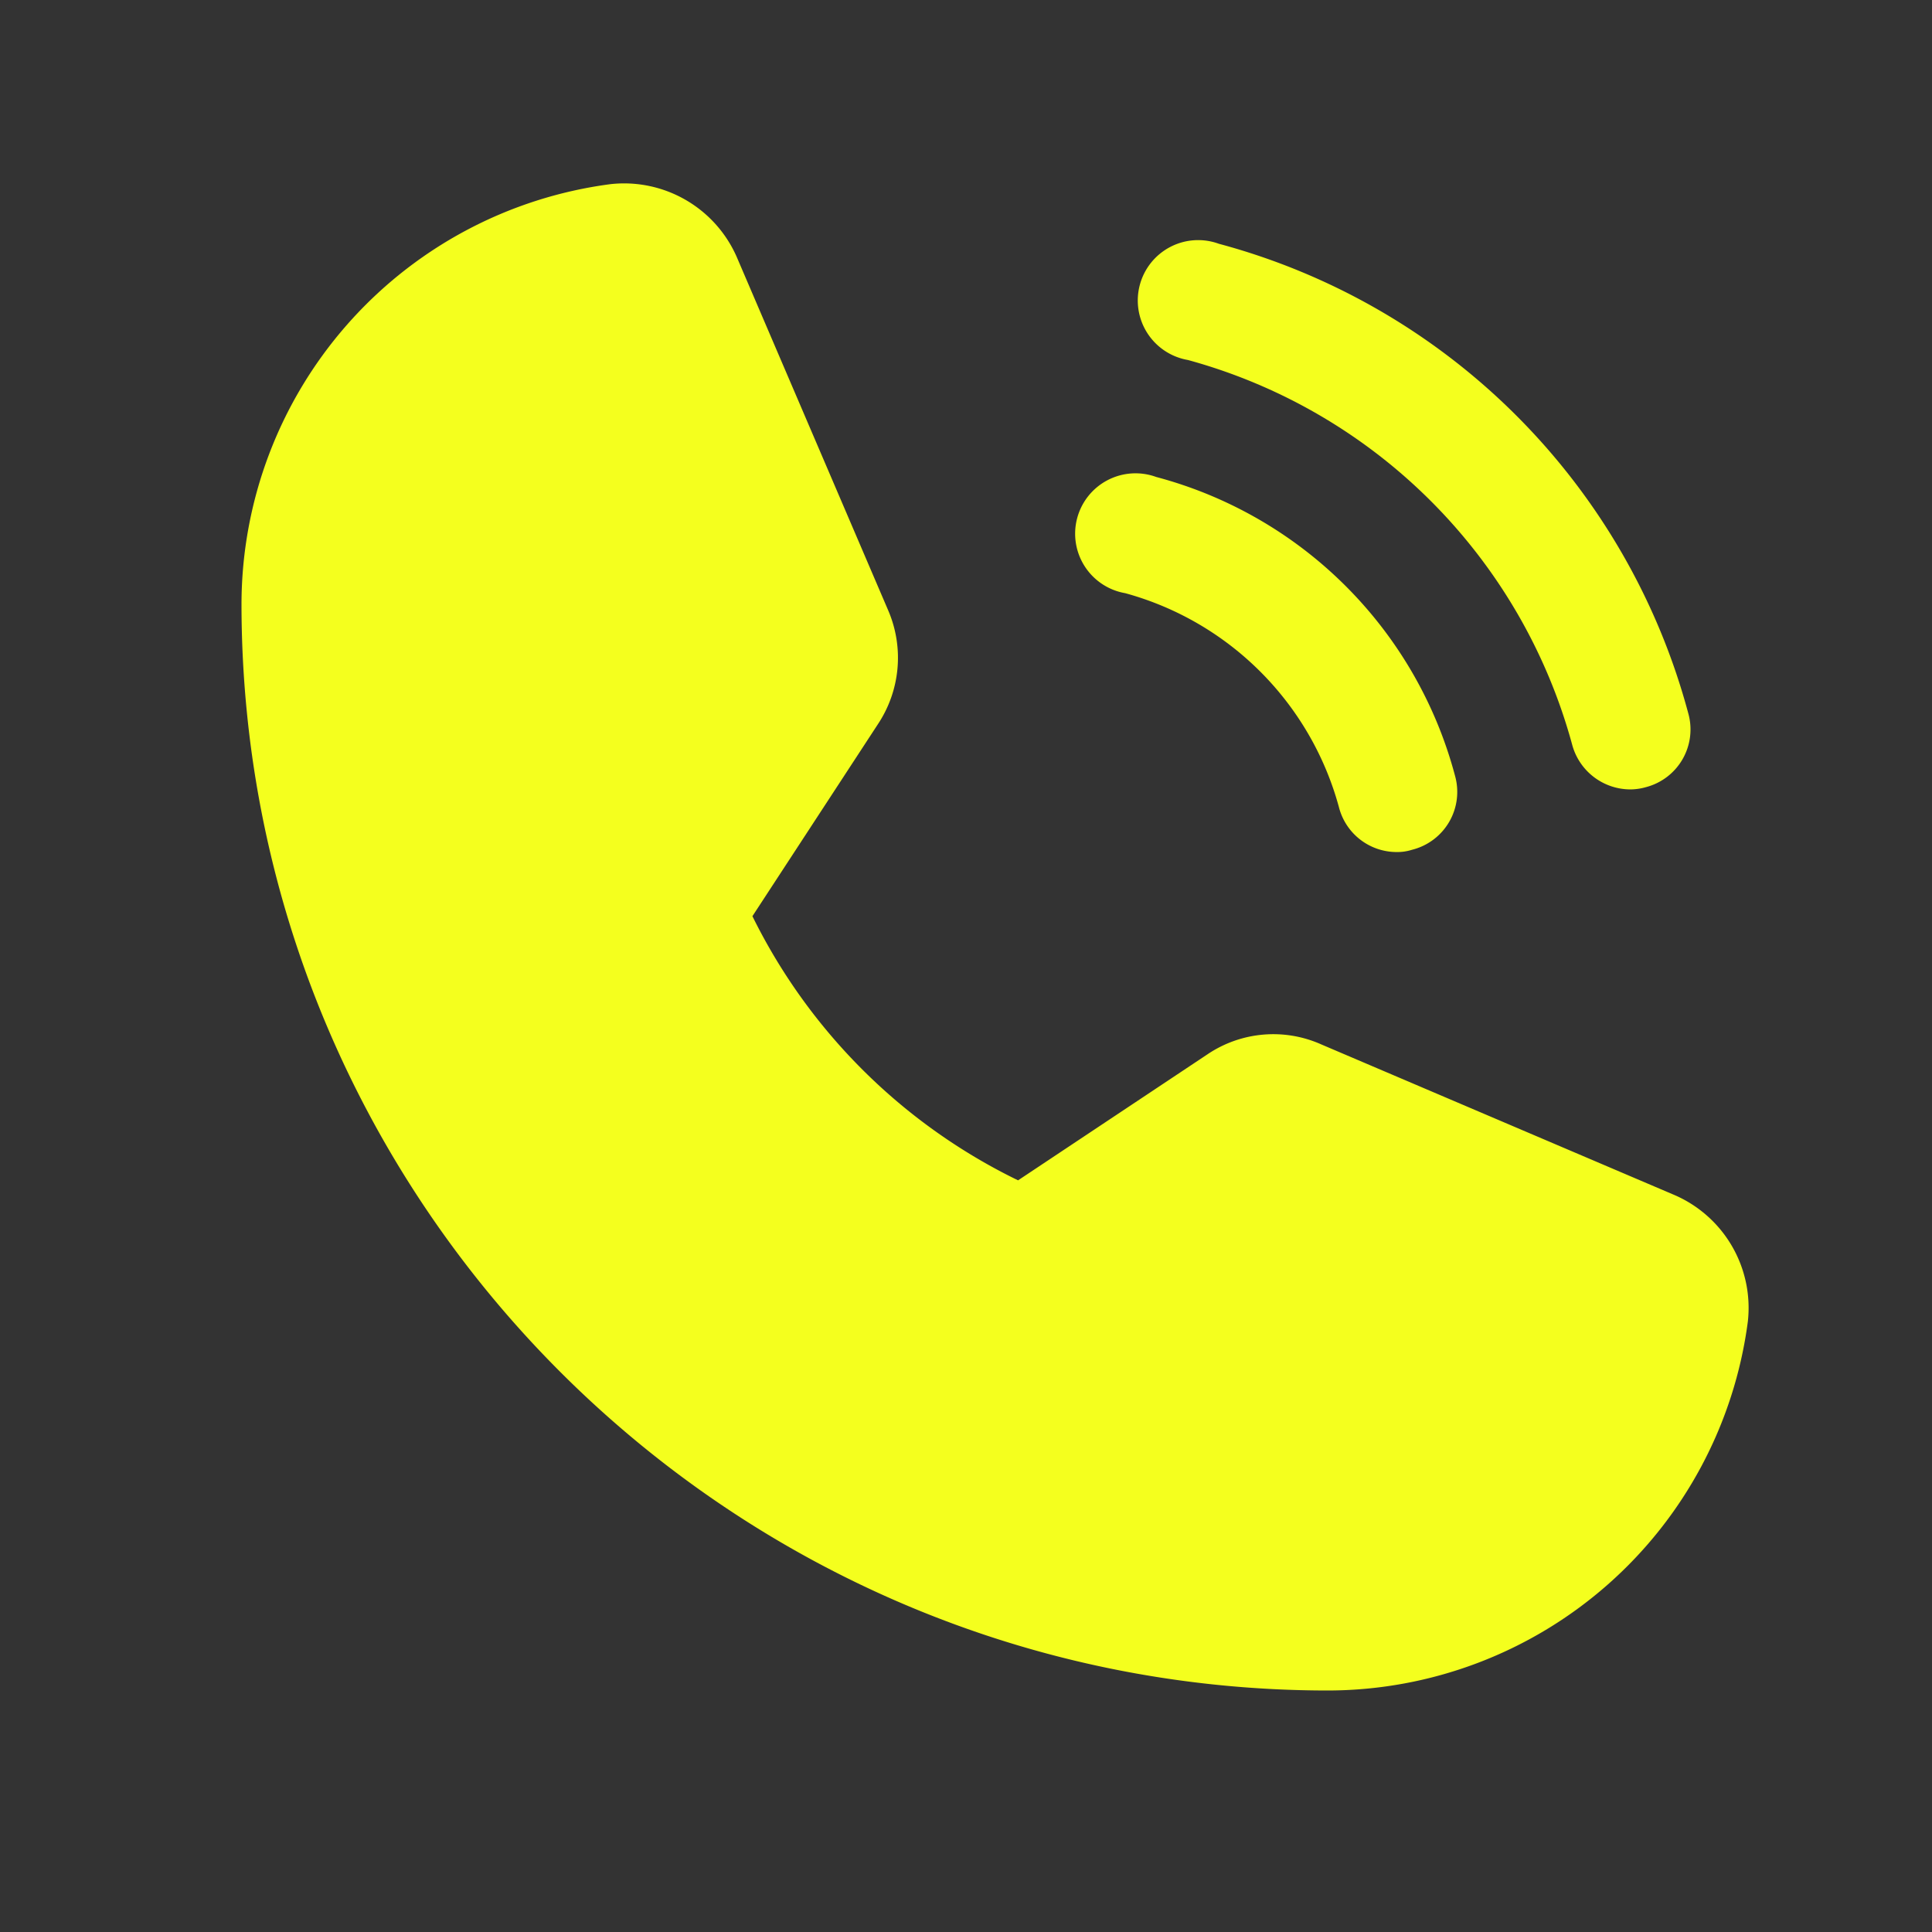
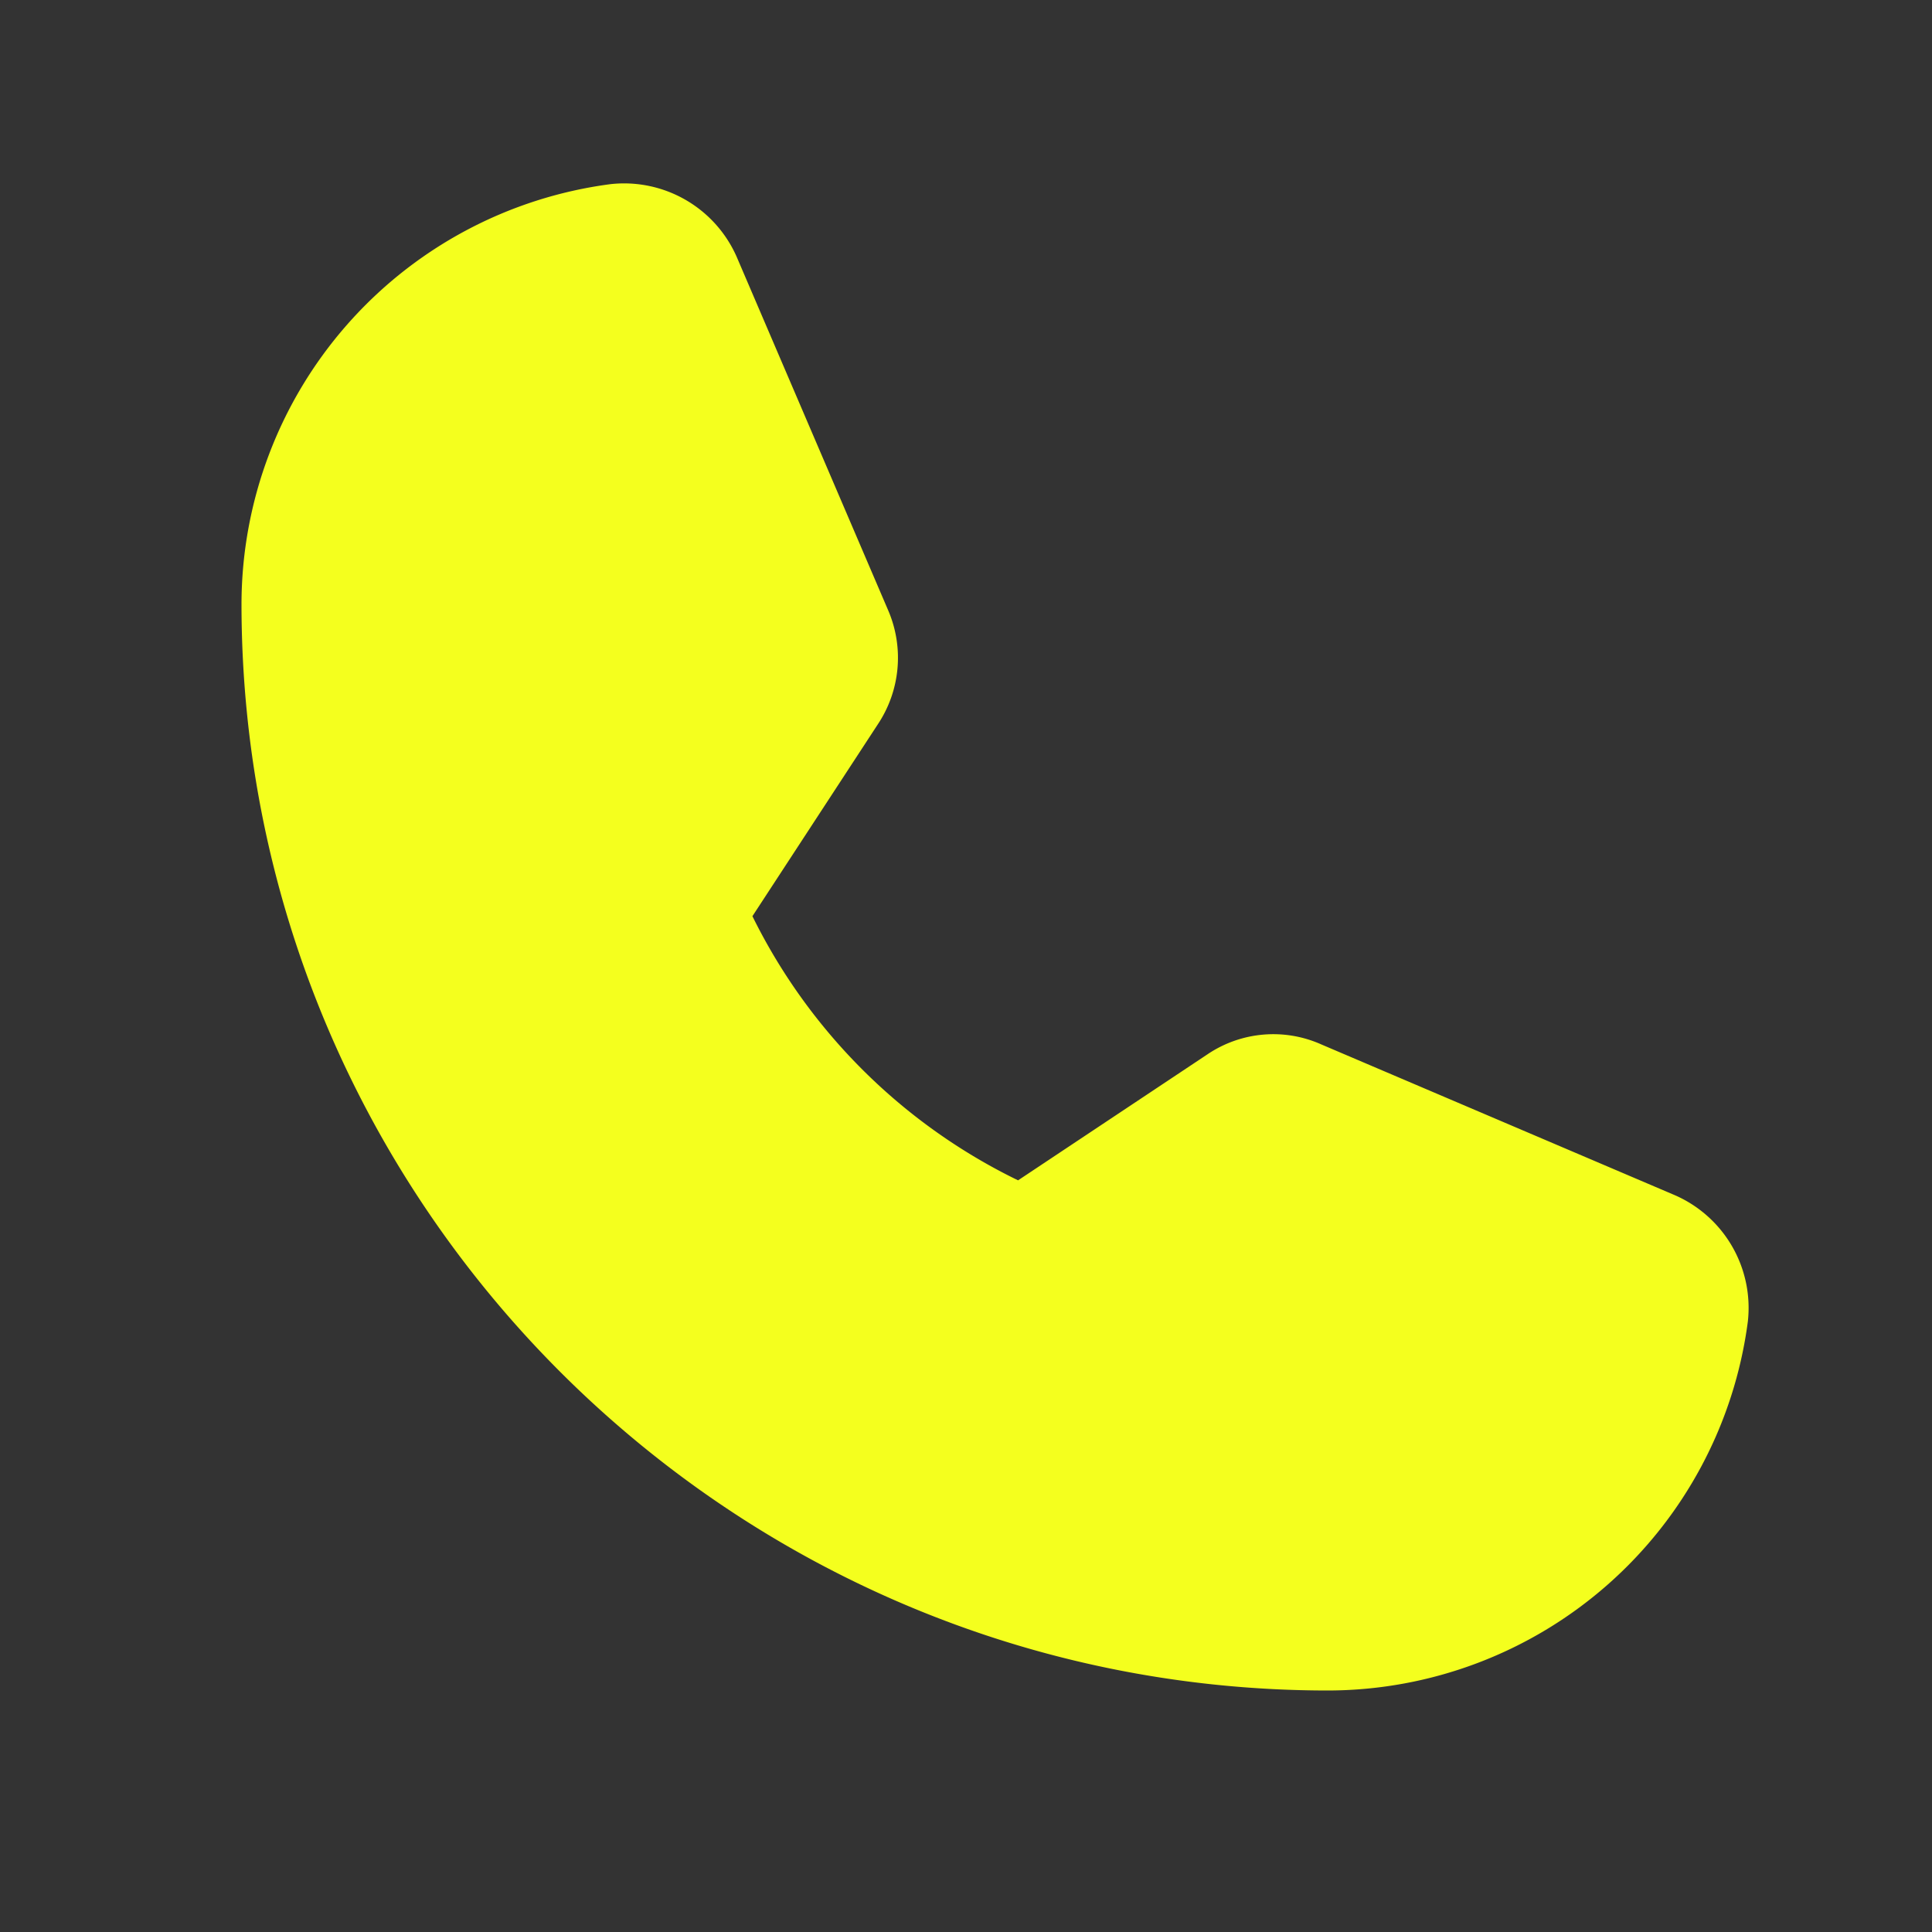
<svg xmlns="http://www.w3.org/2000/svg" viewBox="0 0 256 256">
  <rect x="0" y="0" width="256" height="256" fill="#333333" stroke="none" />
  <rect fill="none" height="256" width="256" />
  <path d="M222,158.4l-46.9-20a15.6,15.6,0,0,0-15.1,1.3l-25.1,16.7a76.5,76.5,0,0,1-35.2-35h0L116.3,96a15.9,15.9,0,0,0,1.4-15.1L97.6,34a16.3,16.3,0,0,0-16.7-9.6A56.2,56.2,0,0,0,32,80c0,79.4,64.6,144,144,144a56.2,56.2,0,0,0,55.6-48.9A16.3,16.3,0,0,0,222,158.4Z" fill="#f4ff1e" opacity="1" original-fill="#000000" />
-   <path d="M157.4,47.7a72.6,72.6,0,0,1,50.9,50.9,8,8,0,0,0,7.7,6,7.6,7.6,0,0,0,2.1-.3,7.9,7.9,0,0,0,5.6-9.8,88,88,0,0,0-62.2-62.2,8,8,0,1,0-4.1,15.4Z" fill="#f4ff1e" opacity="1" original-fill="#000000" />
-   <path d="M149.1,78.6a40.4,40.4,0,0,1,28.3,28.3,7.9,7.9,0,0,0,7.7,6,6.4,6.4,0,0,0,2-.3,7.9,7.9,0,0,0,5.7-9.8,55.8,55.8,0,0,0-39.6-39.6,8,8,0,1,0-4.1,15.4Z" fill="#f4ff1e" opacity="1" original-fill="#000000" />
</svg>